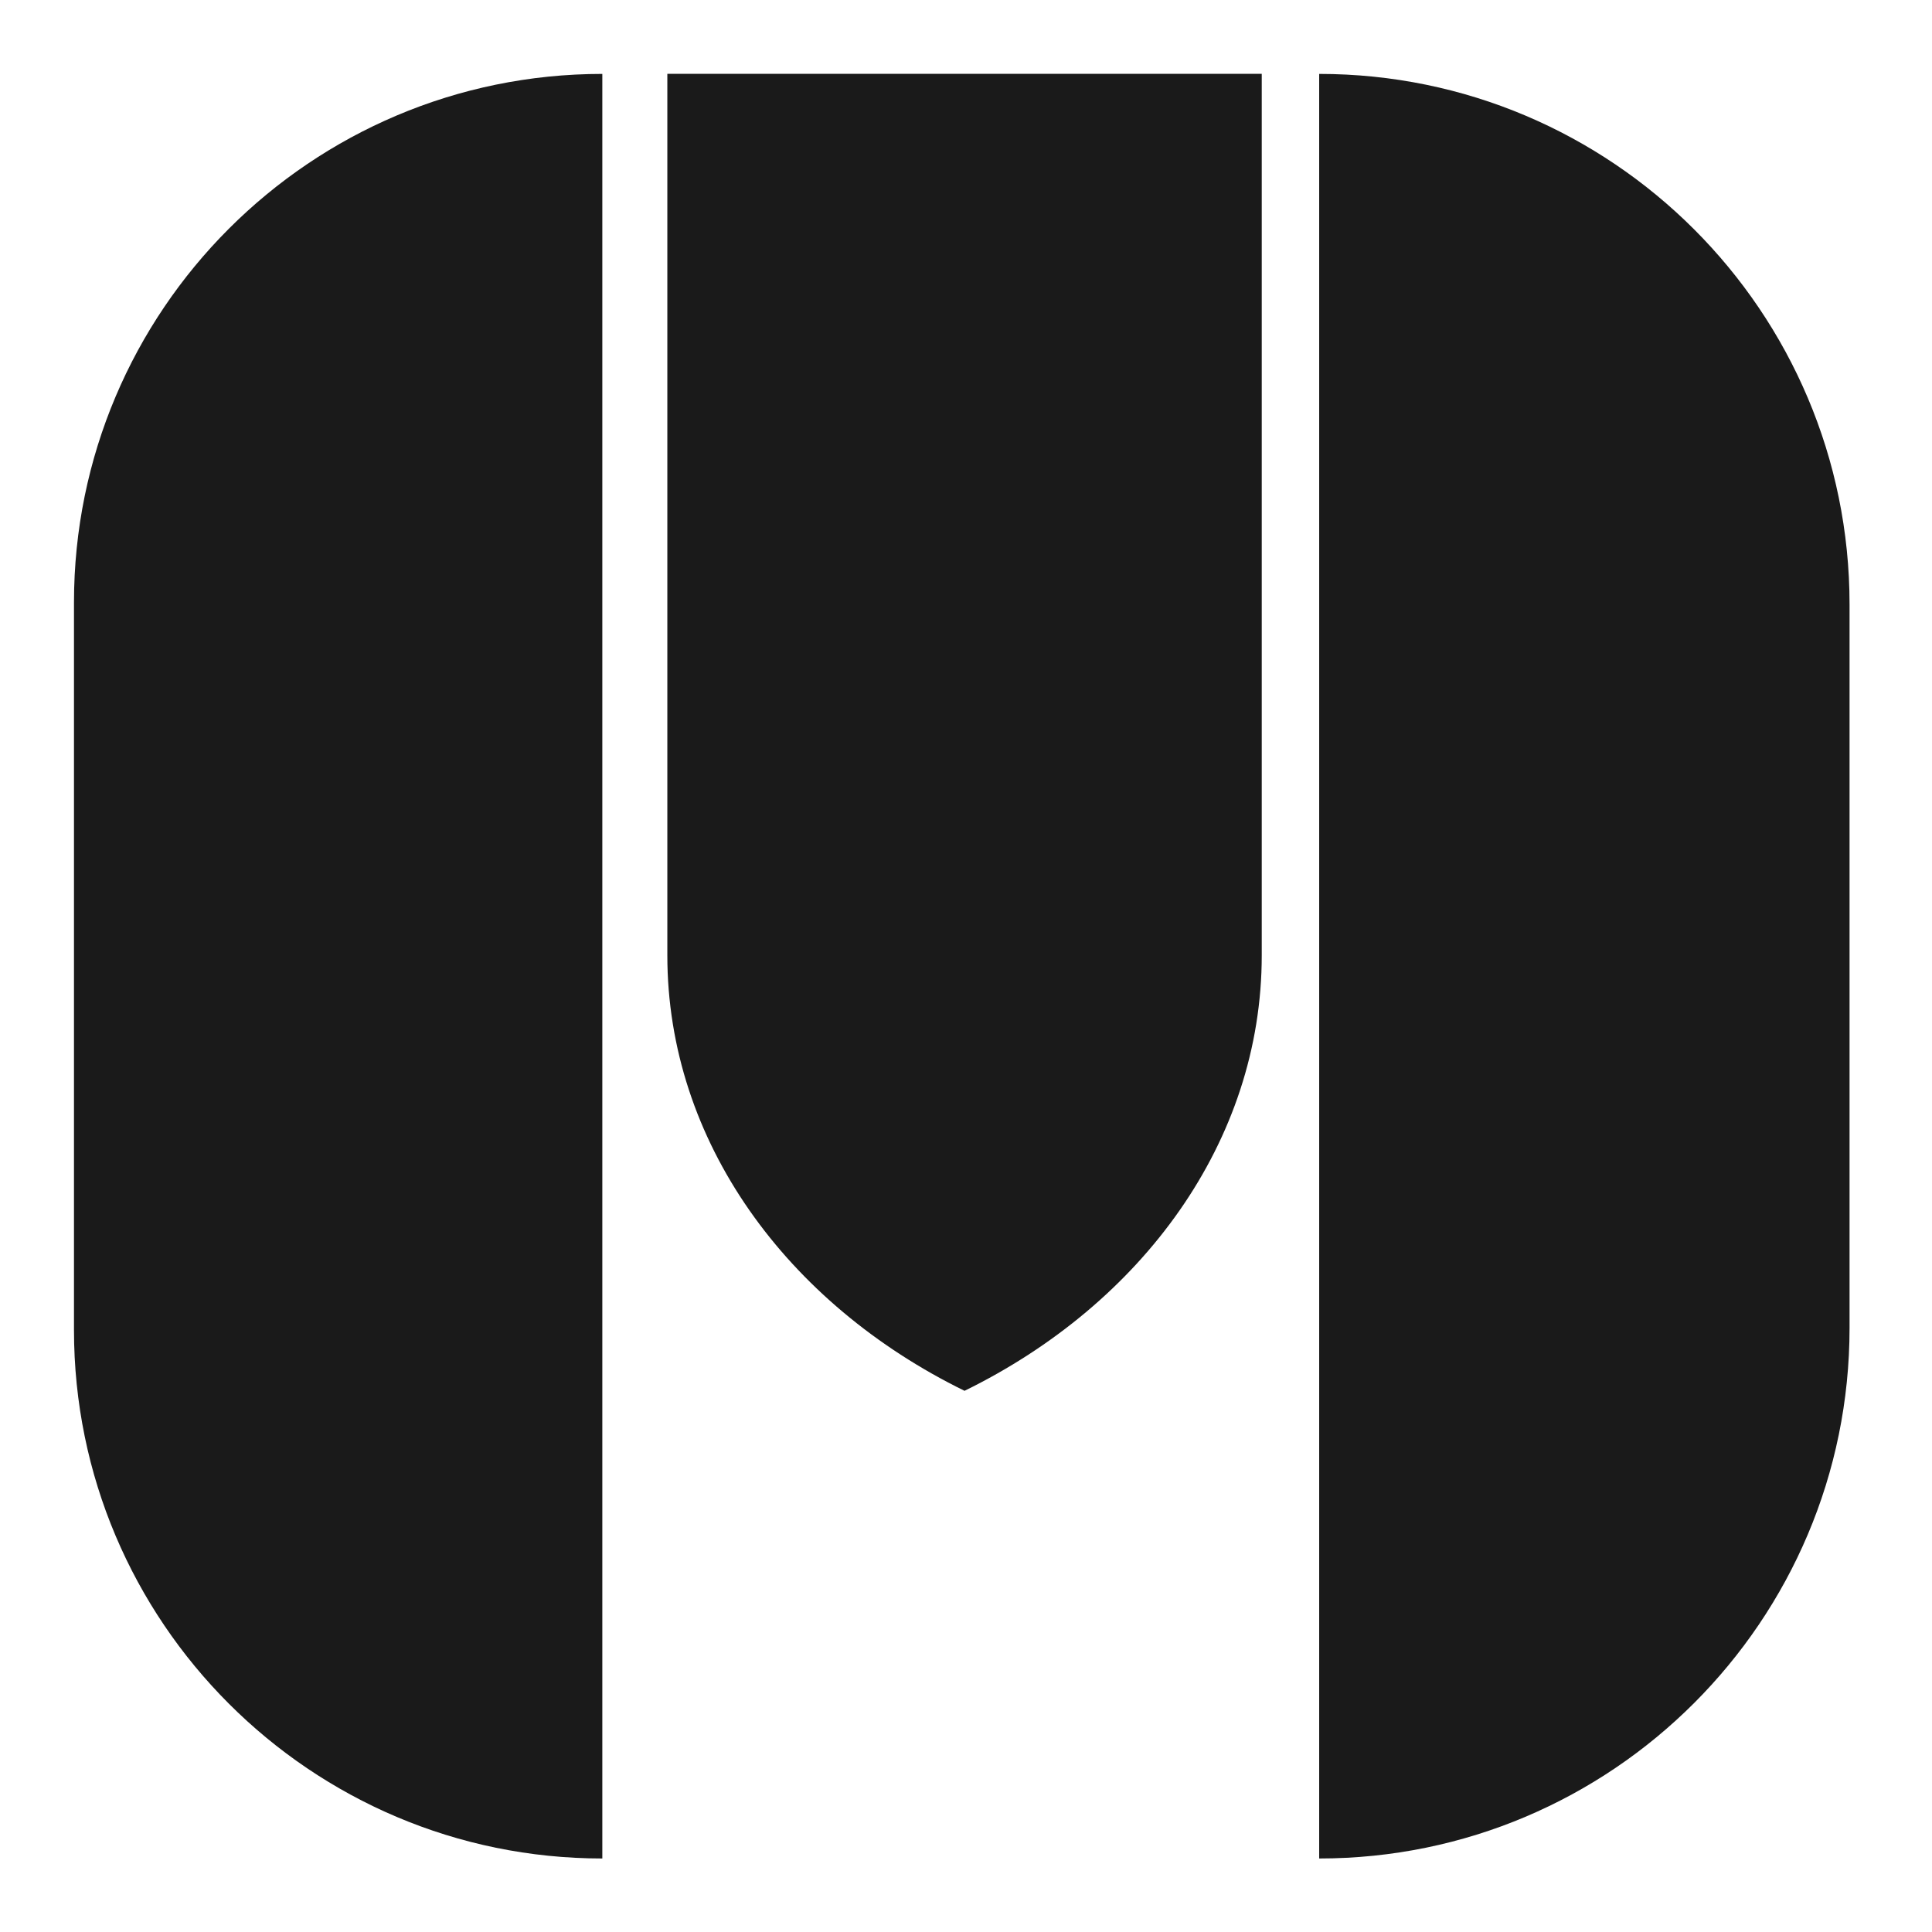
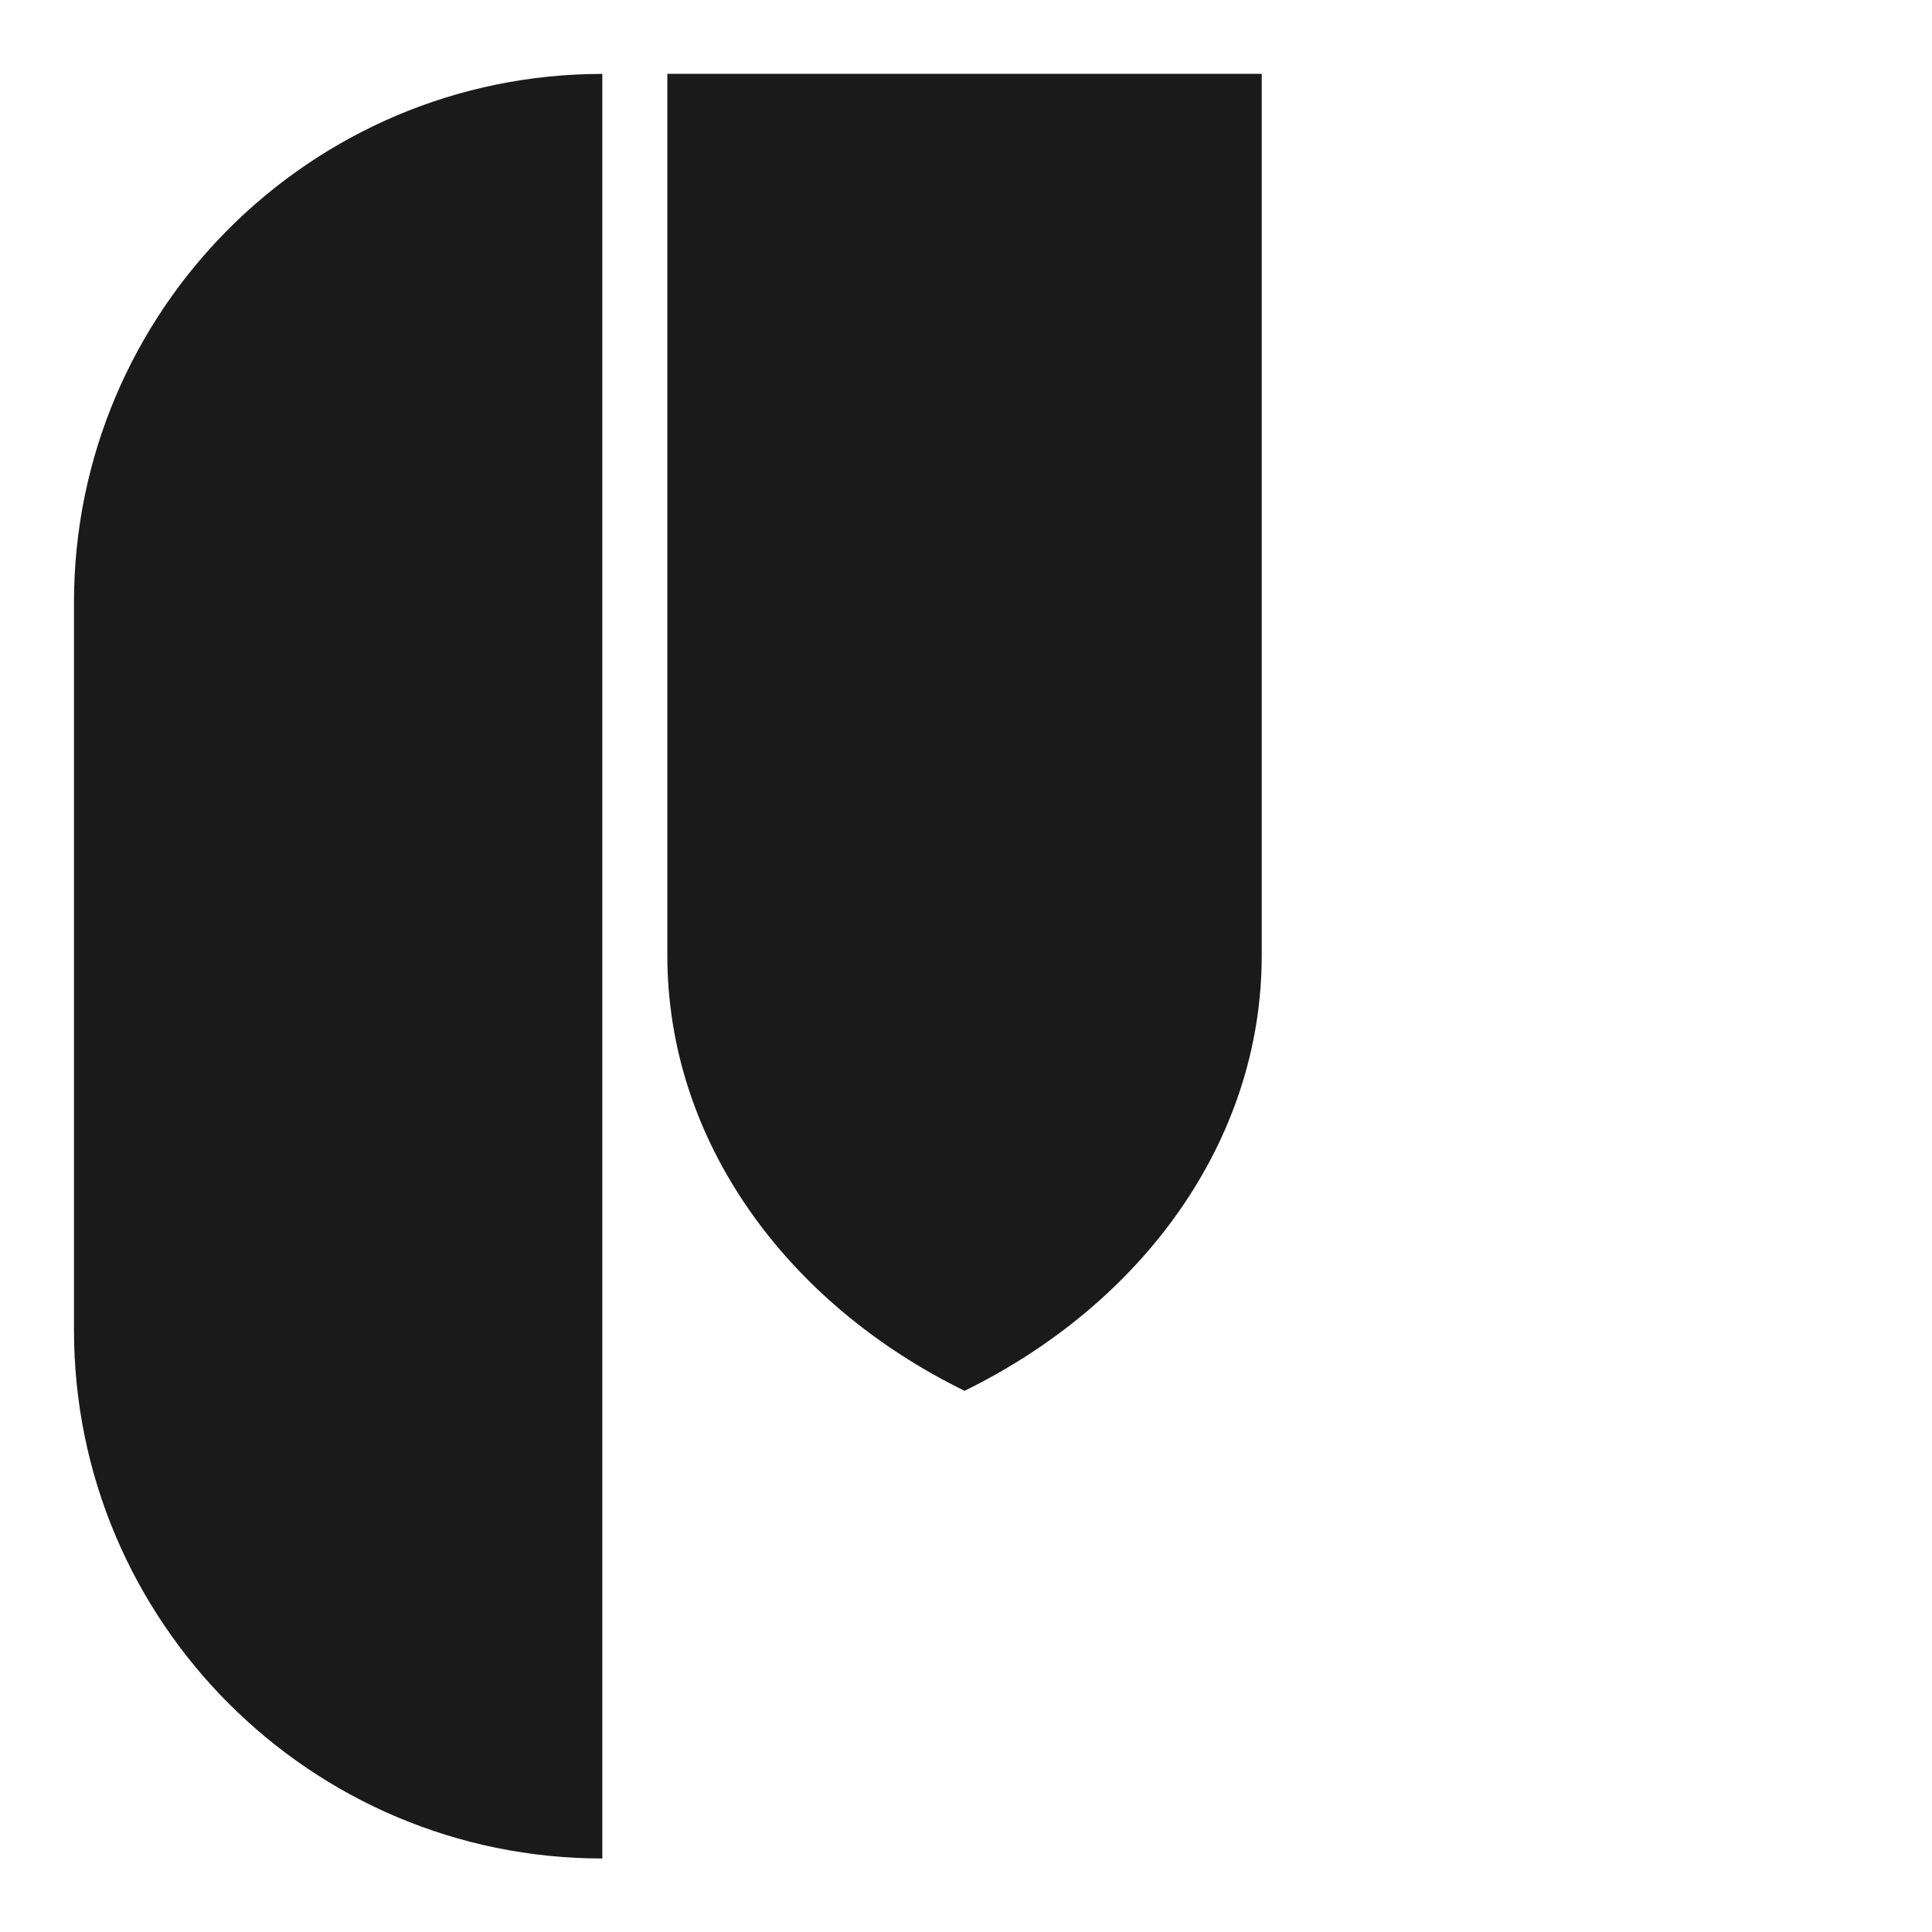
<svg xmlns="http://www.w3.org/2000/svg" width="100%" height="100%" viewBox="0 0 540 540" version="1.1" xml:space="preserve" style="fill-rule:evenodd;clip-rule:evenodd;stroke-linejoin:round;stroke-miterlimit:2;">
  <g transform="matrix(0.5,0,0,0.5,0,0)">
    <g>
      <g transform="matrix(2.082,0,0,1.76,-461.768,-543.486)">
        <path d="M383.511,332.275L383.511,899.086C305.218,899.086 241.654,823.87 241.654,731.225L241.654,500.135C241.654,407.491 305.218,332.275 383.511,332.275Z" style="fill:rgb(26,26,26);" />
      </g>
      <g transform="matrix(2.09,0,0,1.76,232.373,-543.486)">
-         <path d="M383.511,500.775L383.511,730.586C383.511,823.583 319.947,899.086 241.654,899.086L241.654,332.275C319.947,332.275 383.511,407.777 383.511,500.775Z" style="fill:rgb(26,26,26);" />
-       </g>
+         </g>
    </g>
    <g transform="matrix(1.331,0,0,1.126,-179.556,-5.199)">
      <path d="M415.178,478.887L415.178,41.258L664.822,41.258L664.822,478.887C664.822,571.212 614.595,651.898 540,695.089C465.405,651.898 415.178,571.212 415.178,478.887Z" style="fill:rgb(26,26,26);" />
    </g>
  </g>
</svg>